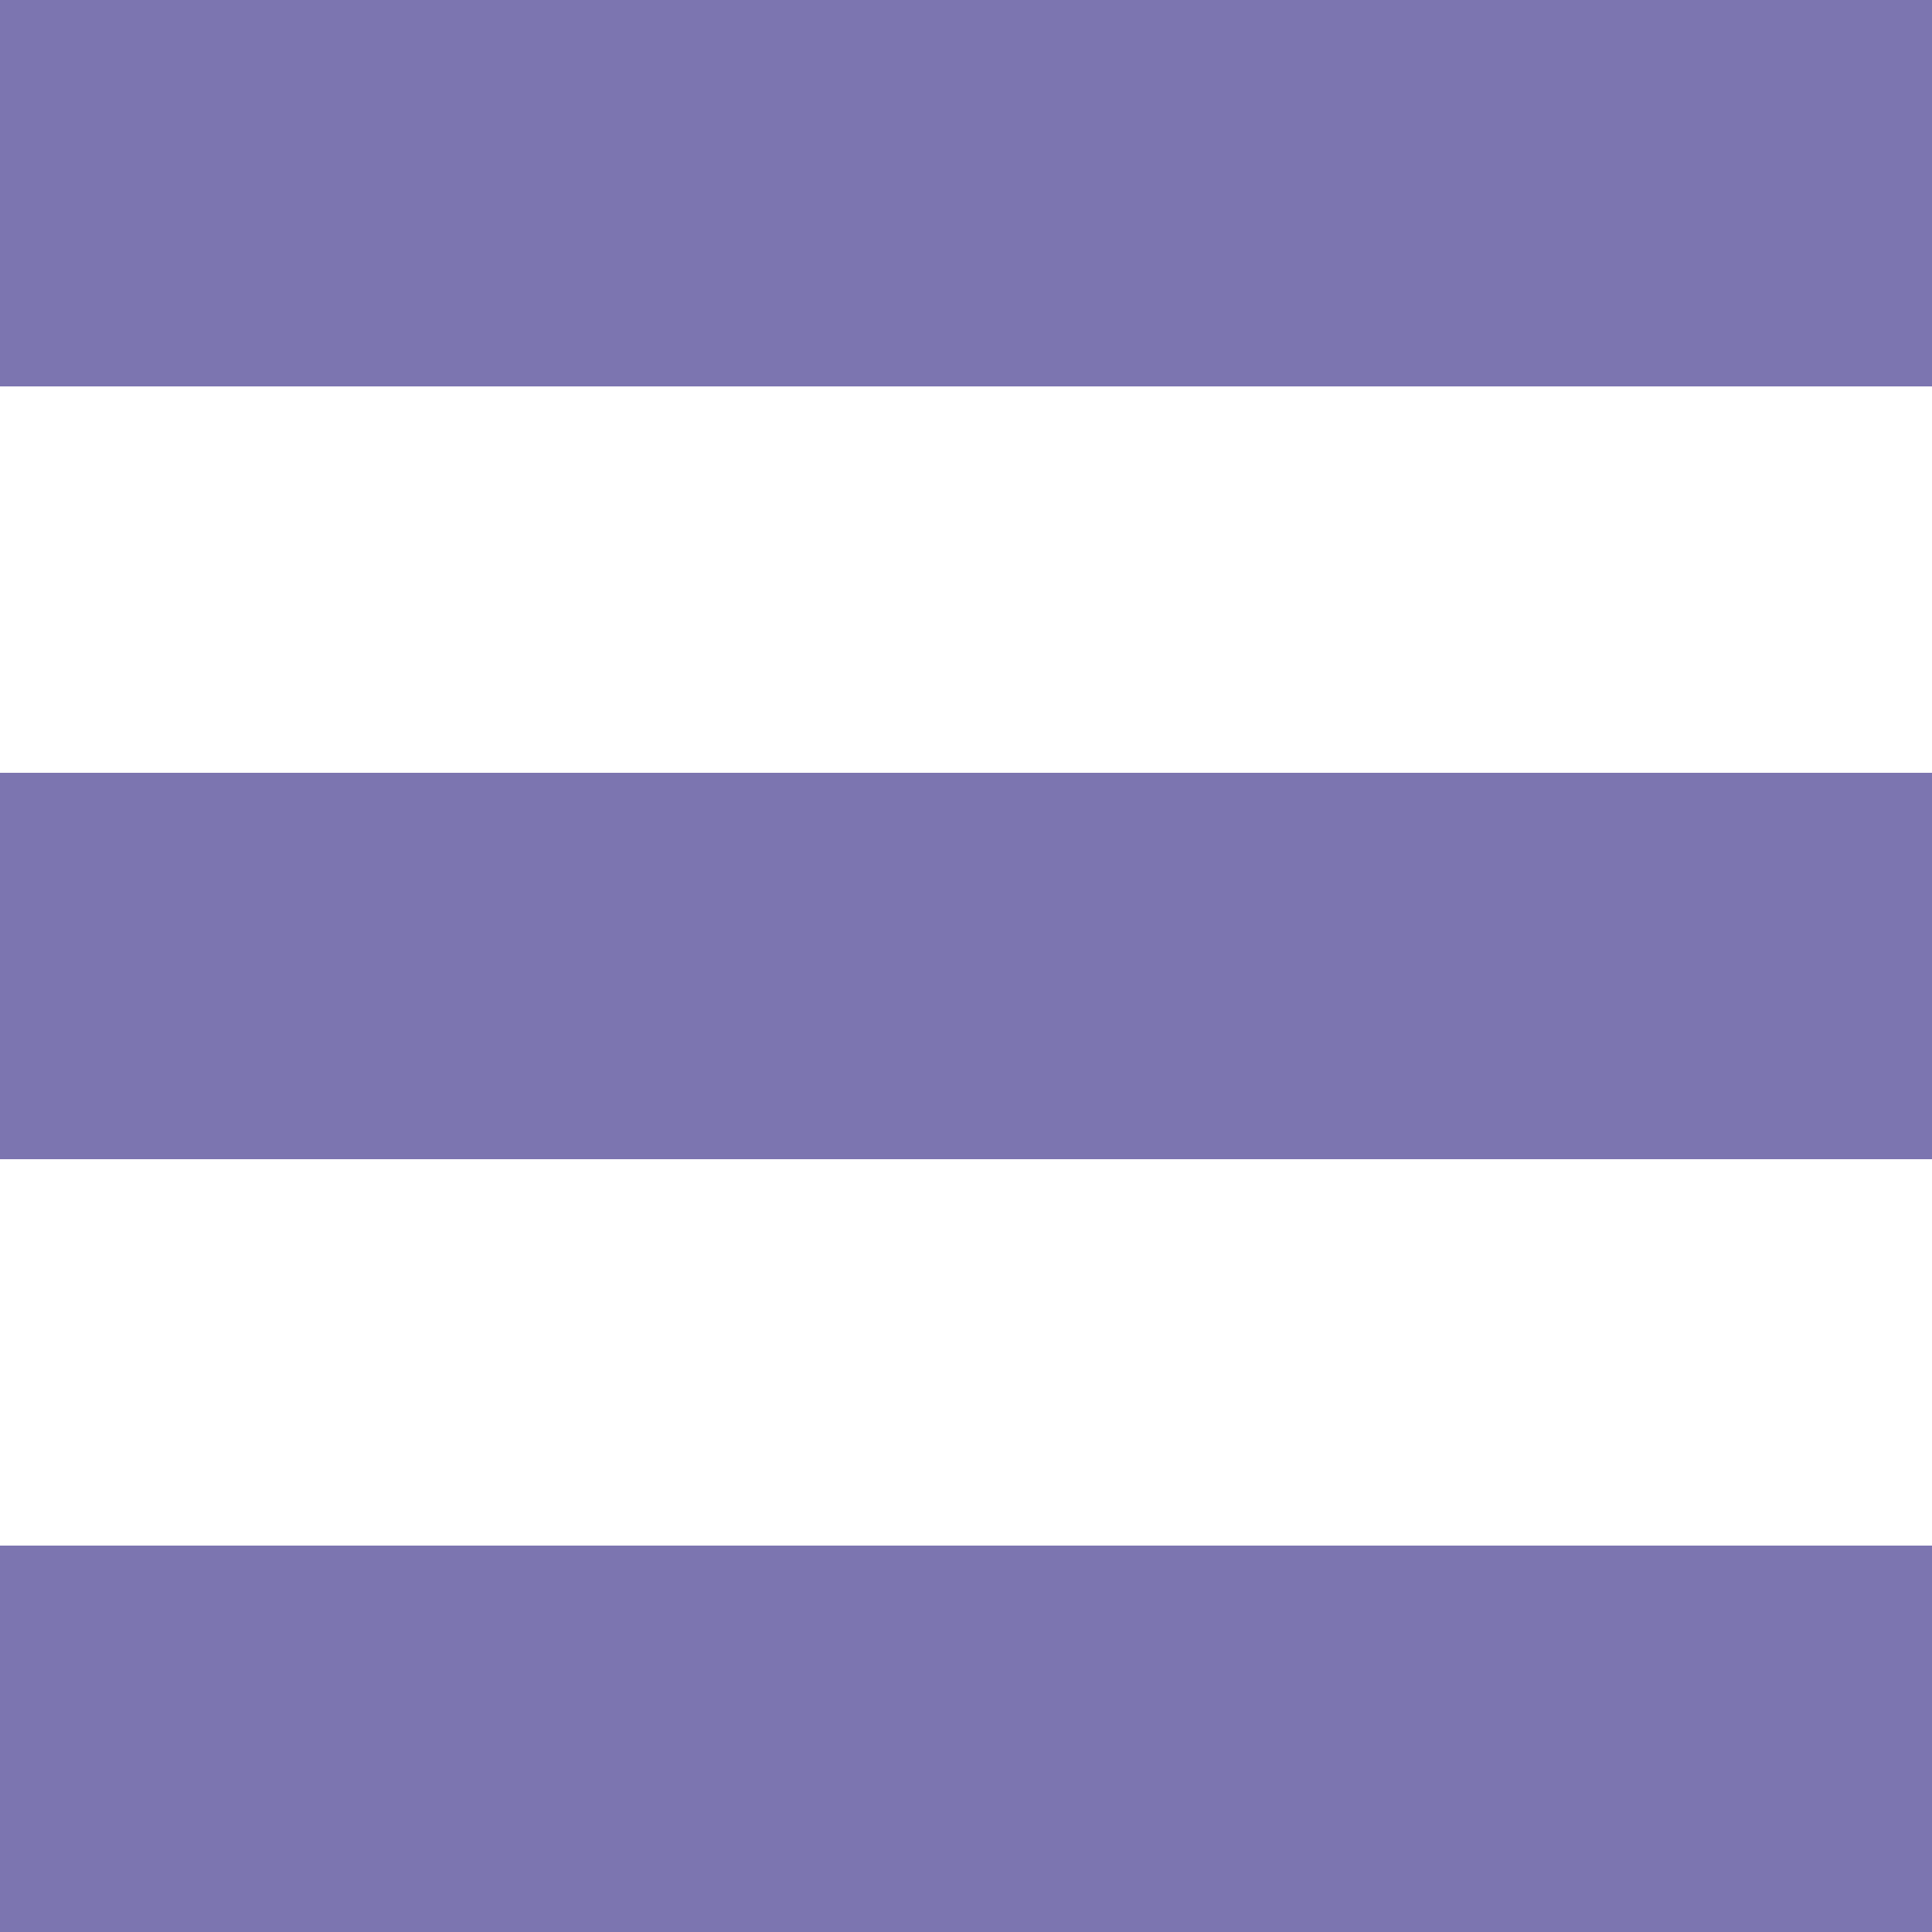
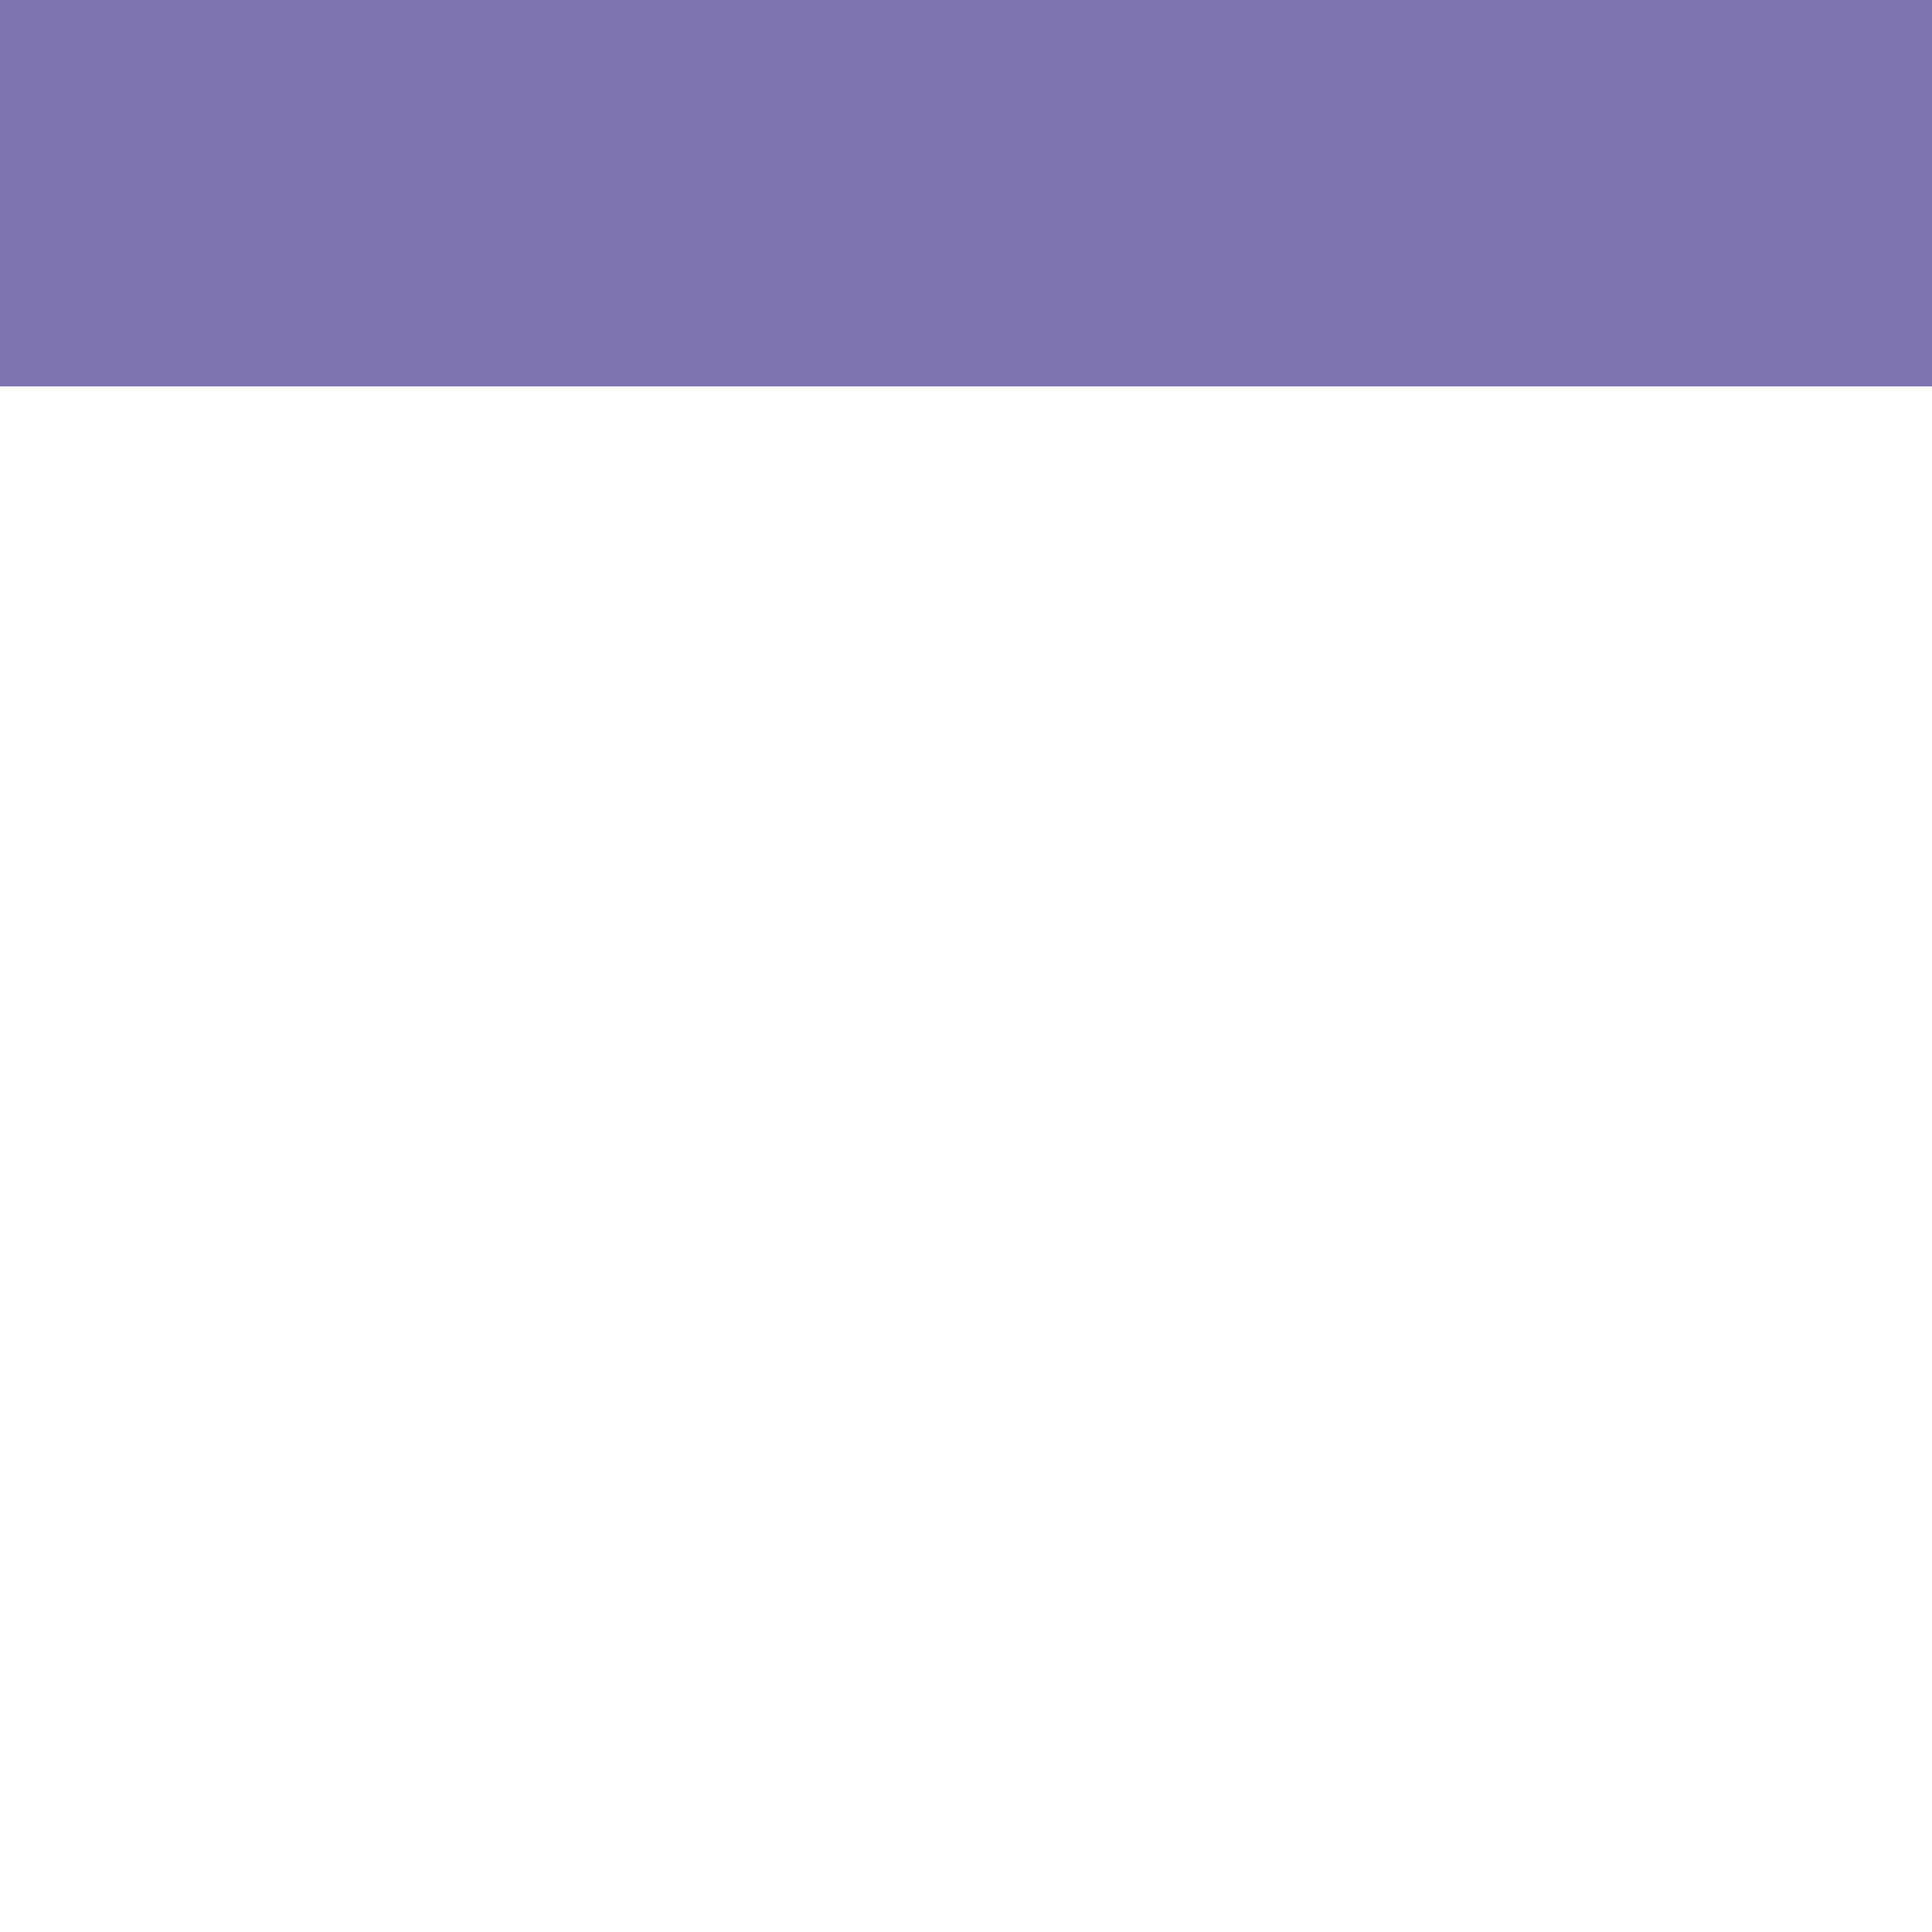
<svg xmlns="http://www.w3.org/2000/svg" version="1.1" id="Vrstva_1" x="0px" y="0px" width="25px" height="25px" viewBox="153.333 0 25 25" enable-background="new 153.333 0 25 25" xml:space="preserve">
  <rect x="153.333" fill="#7c75b0" width="25" height="5" />
-   <rect x="153.333" y="10" fill="#7c75b0" width="25" height="5" />
-   <rect x="153.333" y="20" fill="#7c75b0" width="25" height="5" />
</svg>